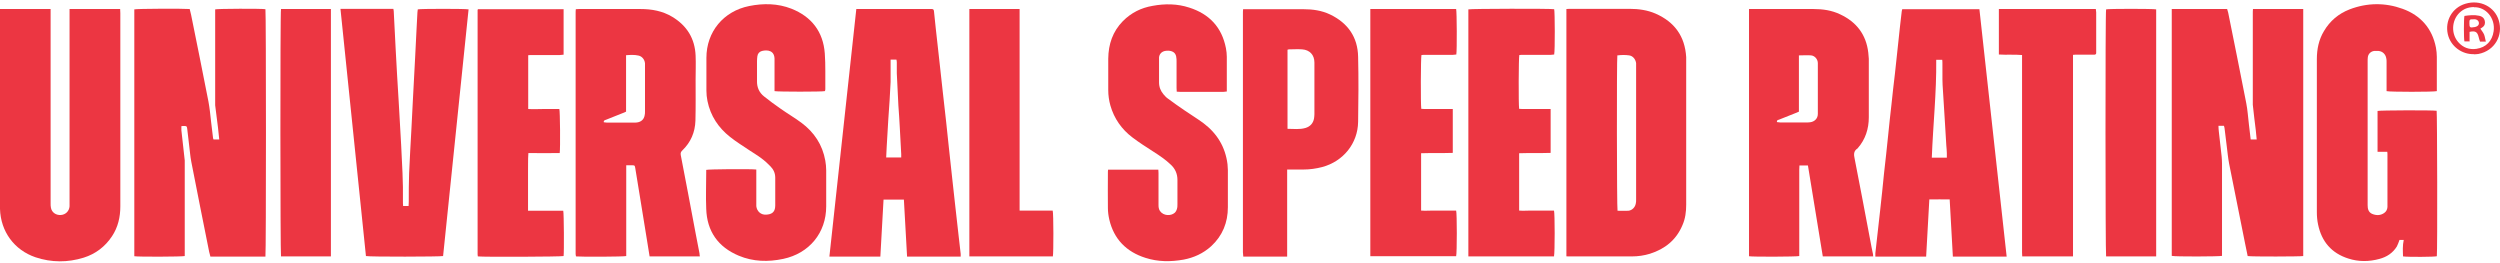
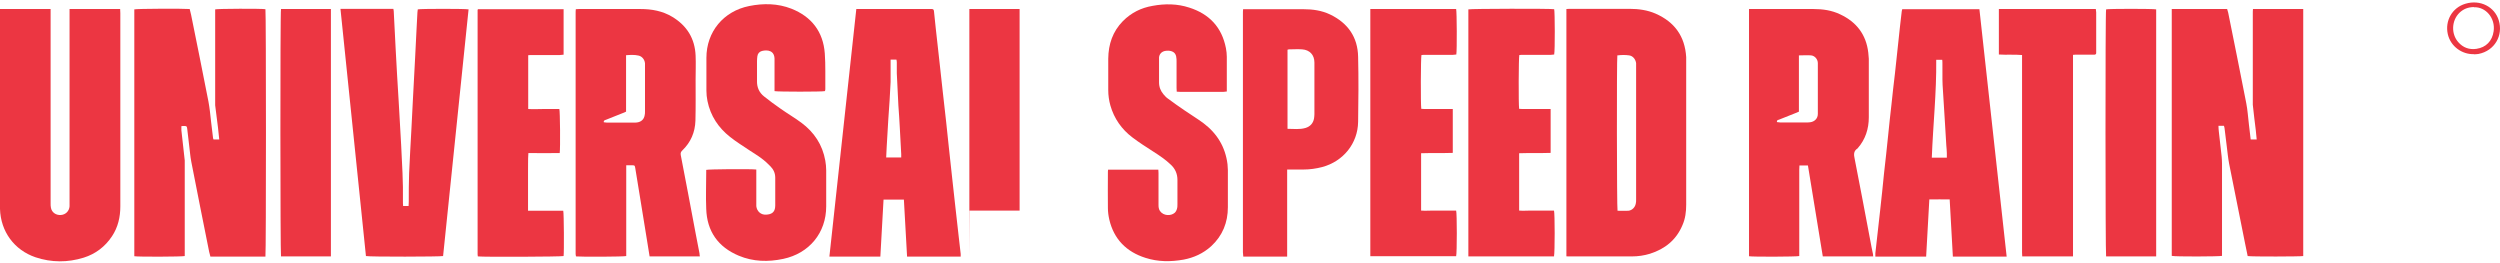
<svg xmlns="http://www.w3.org/2000/svg" id="Layer_1" data-name="Layer 1" version="1.1" viewBox="0 0 1412.8 148.9">
  <defs>
    <style>
      .cls-1 {
        fill: #EC3642;
        stroke-width: 0px;
      }
    </style>
  </defs>
  <path class="cls-1" d="M120.6,78.8h3.3c-.3-2.3-.5-4.4-.7-6.6-.5-4.2-1.1-8.5-1.6-12.7,0-.6,0-1.2,0-1.8,0-16.9,0-33.8,0-50.7v-1.7c1.3-.4,26.4-.5,28.4-.1.4,1.4.4,138.2,0,139.8h-31.1c-.2-.9-.5-1.8-.7-2.7-3.4-17-6.8-33.9-10.1-50.9-.6-3-.8-6.2-1.2-9.2-.4-3.1-.7-6.3-1.1-9.4-.2-1.5-.3-1.6-1.8-1.6-.5,0-.9,0-1.5.1,0,.8,0,1.6,0,2.3.6,5.7,1.3,11.4,1.9,17.1,0,.5,0,1.1,0,1.6,0,16.9,0,33.8,0,50.7v1.7c-1.4.4-26.5.5-28.5.1V5.3c1.4-.4,27.8-.5,31.3-.2.2,1,.5,2.2.8,3.3,3.3,16.3,6.6,32.6,9.8,49,.7,3.8,1.1,7.7,1.5,11.5.4,3,.7,6.1,1.1,9.1,0,.3.2.5.3.9Z" />
  <path class="cls-1" d="M1227.4,5.1h31.2c.2.7.4,1.4.6,2.1,3.4,17,6.9,34,10.2,51.1.8,4,1,8,1.5,12,.3,2.8.7,5.6,1,8.5h3.4c-.2-1.7-.3-3.4-.5-5.1-.6-4.8-1.2-9.7-1.7-14.5,0-.6,0-1.3,0-1.9,0-16.6,0-33.2,0-49.8,0-.7,0-1.5.1-2.4h28.4v139.6c-1.4.3-29.2.4-31.4,0-.5-2.4-1-4.8-1.5-7.3-3-15-6-30-9-45-.6-3.2-.9-6.4-1.3-9.6-.4-3.3-.8-6.5-1.2-9.8,0-.6-.2-1.1-.4-1.9h-3.1c0,1.1.1,2.2.2,3.2.5,4.7,1.1,9.4,1.6,14.2.1,1.3.2,2.6.2,3.9,0,16.7,0,33.5,0,50.2v2c-1.6.4-26.6.5-28.4,0V5.1Z" />
  <path class="cls-1" d="M885.2,144.9V5.1c.6,0,1.1-.1,1.6-.1,11.4,0,22.8,0,34.2,0,5,0,10,.7,14.6,2.7,10.7,4.7,16.6,12.8,17.3,24.6,0,.6,0,1.3,0,1.9,0,27.2,0,54.4,0,81.5,0,4-.5,7.9-2.1,11.5-3.5,8.4-9.9,13.5-18.4,16.2-3.3,1-6.7,1.5-10.2,1.5-11.8,0-23.6,0-35.5,0-.5,0-1,0-1.7-.1ZM914,31.2c-.4,2.4-.3,86.5.1,87.9,2,0,4.1.1,6.1,0,2.1-.2,3.8-1.9,4.2-4,.2-.7.2-1.5.2-2.3,0-25.1,0-50.2,0-75.3,0-.6,0-1.2,0-1.8-.3-2.2-1.8-4.1-3.9-4.4-2.1-.3-4.3-.3-6.6,0Z" />
  <path class="cls-1" d="M367.1,144.9c-.5-3-1-5.9-1.4-8.7-1.5-9-2.9-18.1-4.4-27.1-.8-4.7-1.5-9.4-2.3-14.1-.3-1.6-.3-1.6-1.9-1.6-1,0-2,0-3.2,0,0,5.9,0,11.6,0,17.2,0,5.7,0,11.4,0,17.1v17c-1.4.4-25.5.5-28.4.2,0-.4-.2-.8-.2-1.3,0-.4,0-.8,0-1.2,0-44.9,0-89.8,0-134.7,0-.8,0-1.6.1-2.5.7,0,1.2-.1,1.7-.1,11.6,0,23.3,0,34.9,0,6.3,0,12.4,1.1,17.9,4.4,8.3,5,12.8,12.3,13.2,21.9.2,4.6,0,9.2,0,13.7,0,7.7.1,15.4-.1,23.1-.2,6.5-2.6,12.2-7.4,16.8-.8.8-1.1,1.4-.9,2.6,2.9,14.7,5.6,29.5,8.4,44.2.7,3.8,1.5,7.6,2.2,11.4,0,.5.1,1,.2,1.7h-28.5ZM353.8,63.1c-.8.3-1.4.6-2.1.9-3.1,1.2-6.2,2.5-9.3,3.7-.5.2-1.3.2-1.2,1.4.6,0,1.2.2,1.9.2,5,0,10,0,15,0,.6,0,1.3,0,1.9-.1,2.3-.3,3.9-1.7,4.3-4,.2-.7.2-1.5.2-2.3,0-8.5,0-17,0-25.5,0-.5,0-1.1,0-1.6-.2-2.2-1.7-4-3.7-4.4-2.2-.5-4.5-.4-7-.2v31.9Z" />
  <path class="cls-1" d="M988.2,5.1c.6,0,1.2,0,1.8,0,11.6,0,23.2,0,34.8,0,5.2,0,10.3.7,15.1,3,9.2,4.3,14.7,11.4,15.9,21.6.1,1.2.2,2.3.3,3.5,0,11,0,22.1,0,33.1,0,6.5-1.9,12.5-6.3,17.5,0,0,0,.1-.1.1-2.3,1.5-2.1,3.5-1.6,5.8,3,15.3,5.9,30.6,8.8,46,.5,2.7,1,5.4,1.6,8.1,0,.3,0,.7.1,1.1h-28.5c-2.8-17.1-5.6-34.2-8.4-51.4h-4.8c0,.9-.1,1.7-.1,2.5,0,15.5,0,31,0,46.5,0,.8,0,1.5,0,2.2-1.5.4-26.5.5-28.4.1V5.1ZM1016.6,31.2v31.9c-.8.3-1.3.6-1.9.8-3.1,1.2-6.2,2.5-9.3,3.7-.5.2-1.4.2-1.2,1.4.6,0,1.2.2,1.8.2,4.9,0,9.9,0,14.8,0,.7,0,1.4,0,2.1-.1,2.5-.3,4.4-2.1,4.4-4.7,0-9.6,0-19.1,0-28.7,0-2.2-1.7-4.2-3.8-4.4-2.1-.2-4.3,0-6.8,0Z" />
  <path class="cls-1" d="M0,5.1h28.6v2.5c0,35.8,0,71.5,0,107.3,0,.9,0,1.8.2,2.6.5,2.6,2.9,4.2,5.6,4,2.7-.2,4.7-2.2,4.9-4.9,0-.7,0-1.4,0-2.1,0-35.7,0-71.4,0-107.1v-2.3h28.6c0,.8.1,1.6.1,2.3,0,18.2,0,36.4,0,54.6,0,18.2,0,36.4,0,54.6,0,6-1.3,11.8-4.7,16.9-3.9,5.9-9.3,10-16,12.1-9,2.8-18.2,2.8-27.2-.2C8,141.3.4,130.8,0,118.1c0-1.4,0-2.8,0-4.2C0,78.5,0,43.1,0,7.7c0-.8,0-1.6,0-2.6Z" />
-   <path class="cls-1" d="M1377.1,51.5c-1.7.5-26.7.5-28.4,0,0-.6,0-1.3,0-2,0-4.9,0-9.7,0-14.6,0-.7,0-1.4-.2-2.1-.4-2.2-2.1-3.8-4.3-4-.9,0-1.8,0-2.6,0-1.9.3-3.3,1.7-3.5,3.6-.1.8-.1,1.5-.1,2.3,0,26.8,0,53.7,0,80.5s0,.5,0,.7c0,2.1.4,3.9,2.4,4.9,2.3,1,4.7,1.1,6.9-.4,1.2-.8,1.8-2,1.9-3.4,0-.2,0-.4,0-.5,0-9.9,0-19.7,0-29.6,0-.3,0-.6-.1-1.1h-5.5v-23.1c1.3-.4,31.2-.5,33.4-.1.3,1.3.5,79.4.1,82.2-1.2.4-16.3.5-19.1.1-.1-3-.3-6.1.4-9.3h-2.4c-.5,1.3-.9,2.6-1.5,3.7-2.3,3.7-5.7,5.9-9.8,7-5.8,1.6-11.8,1.7-17.6-.2-9.5-3-15.1-9.6-17.1-19.2-.5-2.3-.7-4.7-.7-7,0-28.8,0-57.7,0-86.5,0-5.6,1.1-11,4-15.8,3.4-5.8,8.3-9.9,14.5-12.3,9.9-3.8,20.1-3.9,30-.3,10.2,3.7,16.7,11.1,18.8,21.9.3,1.7.5,3.5.5,5.2,0,5.9,0,11.9,0,17.8,0,.5,0,.9,0,1.5Z" />
  <path class="cls-1" d="M483.9,5.1c.8,0,1.3,0,1.9,0,13.3,0,26.6,0,39.9,0,.3,0,.6,0,.9,0,.8,0,1.1.4,1.2,1.2.3,3.2.7,6.4,1,9.6.7,6,1.3,12,2,18,.6,5.8,1.3,11.5,1.9,17.3.7,5.9,1.3,11.9,2,17.8.5,4.7,1,9.4,1.5,14.2.6,5.8,1.3,11.7,1.9,17.5.5,4.8,1.1,9.7,1.6,14.5.7,5.9,1.3,11.9,2,17.8.4,3.5.8,7,1.2,10.5,0,.5,0,.9,0,1.5h-30.3c-.6-10.7-1.2-21.4-1.8-32.2h-11.5c-.6,10.8-1.2,21.5-1.8,32.2h-28.8c5.1-46.6,10.1-93.1,15.2-139.8ZM509.3,89.1c0-.7,0-1.4,0-2-.3-5-.5-10-.8-14.9-.2-4.2-.5-8.3-.8-12.5-.3-6.1-.6-12.2-.9-18.3,0-2,0-4.1,0-6.2,0-.5-.1-1-.2-1.5h-3.3c0,.8,0,1.5,0,2.2,0,3.5,0,6.9,0,10.4-.3,7.1-.8,14.2-1.3,21.2-.3,5.1-.6,10.2-.9,15.3-.1,2-.2,4.1-.3,6.2h8.5Z" />
  <path class="cls-1" d="M1088.4,145h-28.6c0-.7,0-1.3,0-1.9.9-8,1.8-16.1,2.7-24.1.8-7,1.5-14,2.2-21,.8-7.1,1.6-14.1,2.3-21.2.6-5.9,1.2-11.8,1.9-17.7.6-5.9,1.3-11.9,2-17.8.6-5.9,1.3-11.8,1.9-17.7.6-5.7,1.2-11.4,1.9-17.1,0-.4.2-.8.3-1.3h43.6c5.1,46.6,10.3,93.1,15.4,139.8h-30.4c-.6-10.7-1.2-21.4-1.8-32.3-3.9-.1-7.6,0-11.5,0-.6,10.9-1.2,21.5-1.8,32.3ZM1094.2,33.8c.2,18.6-1.8,36.8-2.5,55.3h8.5c0-.9,0-1.7,0-2.5,0-1.5-.2-2.9-.3-4.4-.3-4.4-.5-8.9-.8-13.3-.4-7-.9-13.9-1.3-20.9-.2-4,0-8-.1-12,0-.7,0-1.4-.1-2.2h-3.4Z" />
  <path class="cls-1" d="M466.1,51.5c-1.4.4-26.4.4-28.4,0,0-.6,0-1.2,0-1.8,0-4.9,0-9.9,0-14.8,0-.4,0-.7,0-1.1.2-5.3-3.9-5.8-7.1-5-1.5.4-2.4,1.5-2.6,3-.1.9-.2,1.7-.2,2.6,0,3.8,0,7.5,0,11.3-.1,3.6,1.2,6.6,4,8.8,3,2.4,6.1,4.7,9.3,6.9,3.8,2.7,7.9,5.1,11.7,7.9,7.3,5.4,12,12.5,13.6,21.5.3,1.8.5,3.6.5,5.4,0,6.8,0,13.6,0,20.4,0,15-9.6,26.6-24.3,29.7-8.5,1.8-17,1.6-25.1-1.8-11.7-4.9-18-13.8-18.4-26.5-.3-7,0-14,0-21,0-.3,0-.7,0-1,1.2-.4,25.2-.6,28.3-.2,0,.6,0,1.3,0,2,0,5.7,0,11.4,0,17.1,0,.5,0,1.1,0,1.6.3,2.9,2.6,5,5.5,4.8,2.8-.1,5.2-1.1,5.2-5.1,0-5.3,0-10.6,0-15.8,0-2.6-1-4.7-2.8-6.5-1.6-1.6-3.3-3.2-5.1-4.5-2.1-1.6-4.4-2.9-6.6-4.4-3.7-2.5-7.5-4.8-11-7.6-6.6-5.2-11.1-11.9-12.8-20.3-.4-1.9-.6-4-.6-5.9,0-6.2,0-12.3,0-18.5,0-14.8,9.7-26.4,24.2-29.3,8-1.6,16.1-1.5,23.8,1.5,11.4,4.5,18,13,18.9,25.3.5,6.7.2,13.5.3,20.2,0,.3-.1.7-.2,1Z" />
  <path class="cls-1" d="M626.2,95.9h28.4c0,.7.1,1.3.1,1.9,0,6,0,12,0,18,0,1.2.1,2.3.8,3.4,2,2.9,6.2,2.9,8.3,1.1.6-.5,1.1-1.4,1.3-2.2.3-.9.3-1.8.3-2.8,0-4.5,0-9,0-13.6,0-3.4-1.2-6.2-3.6-8.5-3.1-3-6.7-5.4-10.3-7.7-3.9-2.5-7.8-5-11.5-7.8-6.1-4.6-10.4-10.7-12.5-18.1-.8-2.8-1.2-5.8-1.2-8.7,0-5.9,0-11.9,0-17.8.1-8.1,2.5-15.3,8.3-21.2,4.7-4.7,10.3-7.5,16.8-8.6,7-1.3,14-1.2,20.7,1,11.3,3.6,18.4,11.1,20.7,22.9.3,1.6.5,3.3.5,4.9,0,6.1,0,12.2,0,18.3,0,.3,0,.7,0,1.3-.6,0-1.2.2-1.8.2-8.2,0-16.5,0-24.7,0-.5,0-1,0-1.8-.1,0-.7-.1-1.4-.1-2.1,0-5,0-10,0-15,0-.9,0-1.8-.2-2.6,0-.5-.3-1-.5-1.5-.9-1.6-3.2-2.3-5.9-1.8-1.8.4-3.1,1.7-3.3,3.6,0,.5,0,1.1,0,1.6,0,4.2,0,8.3,0,12.5,0,2.7.9,4.9,2.6,6.9.7.8,1.5,1.7,2.4,2.3,3.1,2.3,6.2,4.5,9.3,6.6,3.6,2.5,7.3,4.7,10.8,7.3,7.7,5.8,12.4,13.5,13.6,23.2.1,1.1.1,2.2.2,3.3,0,7,0,14,0,21,0,8.6-3,16.1-9.4,22-4.5,4.1-9.8,6.5-15.6,7.6-7.3,1.3-14.5,1.3-21.6-1-10.7-3.4-17.8-10.5-20.4-21.6-.5-2.2-.8-4.4-.8-6.6-.1-6.6,0-13.3,0-19.9,0-.5,0-1,.1-1.7Z" />
  <path class="cls-1" d="M227.8,116.4h3.1c0-.9.1-1.6.1-2.3,0-5.4,0-10.8.2-16.2.3-8.3.9-16.6,1.3-25,.3-5.3.5-10.6.8-15.8.4-8.2.9-16.4,1.3-24.6.3-5.3.5-10.7.8-16,.2-3.2.3-6.3.5-9.5,0-.6.2-1.2.2-1.7,1.5-.4,27.1-.4,28.7,0-4.8,46.5-9.6,93-14.4,139.4-1.4.4-41.4.5-43.6,0-4.8-46.5-9.6-93-14.4-139.7h29.9c0,.4.2.8.2,1.2.4,7.2.7,14.4,1.1,21.6.5,9.8,1.1,19.7,1.7,29.5.5,8.2.9,16.4,1.4,24.6.5,10.6,1.2,21.1,1,31.7,0,.9,0,1.7.1,2.7Z" />
  <path class="cls-1" d="M727.4,145h-24.8c0-.9-.2-1.6-.2-2.4,0-11.2,0-22.4,0-33.6,0-33.7,0-67.4,0-101.1,0-.9,0-1.7.1-2.7.7,0,1.3,0,1.9,0,10.7,0,21.4,0,32.1,0,5.3,0,10.4.7,15.2,3,10,4.8,15.6,12.8,15.8,23.9.3,12.3.2,24.5,0,36.8-.2,12.2-8.4,22.3-20.3,25.5-3.5.9-7,1.4-10.6,1.4-3,0-6,0-9.2,0,0,2.2,0,4.2,0,6.2,0,2.1,0,4.1,0,6.2v36.9ZM727.6,72.8c3.5,0,6.9.5,10.2-.5,2.6-.8,4.3-2.6,4.8-5.4.1-.8.2-1.6.2-2.4,0-7.4,0-14.8,0-22.2,0-2.3,0-4.7,0-7,0-4.3-2.7-7.1-6.9-7.4-2.5-.2-4.9,0-7.4,0-.3,0-.6.1-.9.2v44.7Z" />
  <path class="cls-1" d="M298.4,119.1h19.9c.4,1.5.5,23.4.2,25.6-1.2.4-45.3.6-48.4.2,0,0,0,0-.1-.1,0,0,0,0,0-.1,0-.3-.1-.6-.1-.9,0-45.8,0-91.7,0-137.5,0-.2,0-.5,0-.7,0-.1.1-.2.2-.4h48.4v25.7c-.8,0-1.4.2-2.1.2-5.2,0-10.3,0-15.5,0-.8,0-1.5,0-2.4.1v30.4c3,.2,5.9,0,8.8,0,2.9,0,5.9,0,8.8,0,.4,1.3.6,22.1.2,24.9-5.8.1-11.7,0-17.7,0-.3,3.7-.1,7.2-.2,10.8,0,3.6,0,7.2,0,10.7v11Z" />
  <path class="cls-1" d="M774.5,5.1h48.4c.4,1.4.5,23.4.1,25.7-.6,0-1.3.2-2,.2-5.2,0-10.3,0-15.5,0-.8,0-1.5,0-2.2.1-.4,1.4-.5,27.7-.1,30.4,1.9.2,3.9,0,5.9.1,1.9,0,3.9,0,5.8,0s4,0,6.1,0v24.8c-5.9.2-11.8,0-17.9.2,0,10.8,0,21.5,0,32.4,2.3.2,4.5,0,6.7,0,2.2,0,4.4,0,6.5,0h6.6c.5,1.5.5,23.9,0,25.8h-48.5V5.1Z" />
  <path class="cls-1" d="M878.3,144.9h-48.5V5.3c1.4-.4,46.6-.5,48.5-.1.4,1.3.5,23.3,0,25.6-.6,0-1.3.2-2,.2-5.2,0-10.3,0-15.5,0-.8,0-1.5,0-2.2.1-.4,1.4-.5,27.7-.1,30.4,1.9.2,3.9,0,5.9.1,1.9,0,3.9,0,5.8,0s4,0,6.1,0v24.8c-5.9.2-11.8,0-17.8.2v32.4c2.2.2,4.4,0,6.6,0,2.2,0,4.4,0,6.5,0h6.6c.5,1.5.5,23.9,0,25.8Z" />
  <path class="cls-1" d="M1171.4,144.9h-28.6c0-.8-.1-1.5-.1-2.2,0-16.5,0-33,0-49.5s0-39.8,0-59.7v-2.4c-4.4-.4-8.7,0-13.1-.3V5.1h54.8c0,.7.2,1.3.2,1.9,0,7.3,0,14.6,0,21.8,0,.4,0,.8,0,1.2,0,.6-.4.8-.9.9-.5,0-.9,0-1.4,0-2.9,0-5.8,0-8.6,0-.7,0-1.4,0-2.2.1v113.8Z" />
-   <path class="cls-1" d="M547.8,144.9V5.1h28.4c0,12.7,0,25.3,0,37.9s0,25.4,0,38c0,12.6,0,25.2,0,38h18.7c.5,1.5.5,23.9.1,25.9h-47.2Z" />
+   <path class="cls-1" d="M547.8,144.9V5.1h28.4c0,12.7,0,25.3,0,37.9s0,25.4,0,38c0,12.6,0,25.2,0,38h18.7h-47.2Z" />
  <path class="cls-1" d="M1218.5,144.9h-28.3c-.4-1.4-.5-137.8,0-139.6,1.3-.4,26.7-.4,28.3,0v139.6Z" />
  <path class="cls-1" d="M186.9,144.9h-28.1c-.4-1.3-.5-137.8,0-139.8h28.2v139.8Z" />
  <path class="cls-1" d="M1398,30.6c-6.6.2-13.1-4.3-14.7-11.3-1.7-7.6,2.5-15,10-17.2,8.4-2.5,16.5,1.8,18.8,9.4,2.6,8.4-2.2,17.2-11.5,19-.9.2-1.8.1-2.6.2ZM1398.1,4c-3.3,0-6,1.1-8.2,3.2-4.5,4.4-4.8,11.9-.7,16.6,2.7,3.1,6.2,4.4,10.3,3.8,5.4-.8,8.9-4.4,9.7-9.9,1.1-7.6-4.6-13.9-11.1-13.6Z" />
-   <path class="cls-1" d="M1395.5,23.4h-2.8c-.4-1.4-.4-12.6,0-14.4,2.8-.4,5.5-.7,8.3-.1,1.6.3,2.8,1.2,3.2,2.9.3,1.4,0,2.7-1.3,3.6-.4.3-.9.6-1.2.8.7,1.1,1.6,2.1,2.1,3.3.5,1.2.6,2.6,1,4h-3.3c-.3-.9-.6-1.8-.8-2.7-.7-2.8-1.9-3.5-5.1-2.8v5.6ZM1395.5,13c0,2.6.3,2.8,2.9,2.3.2,0,.3,0,.5-.1,1.3-.3,2-1.1,2-2.1,0-1.1-.8-2-2.1-2.2-.3,0-.6,0-.9,0-2.3,0-2.4,0-2.4,2.3Z" />
</svg>